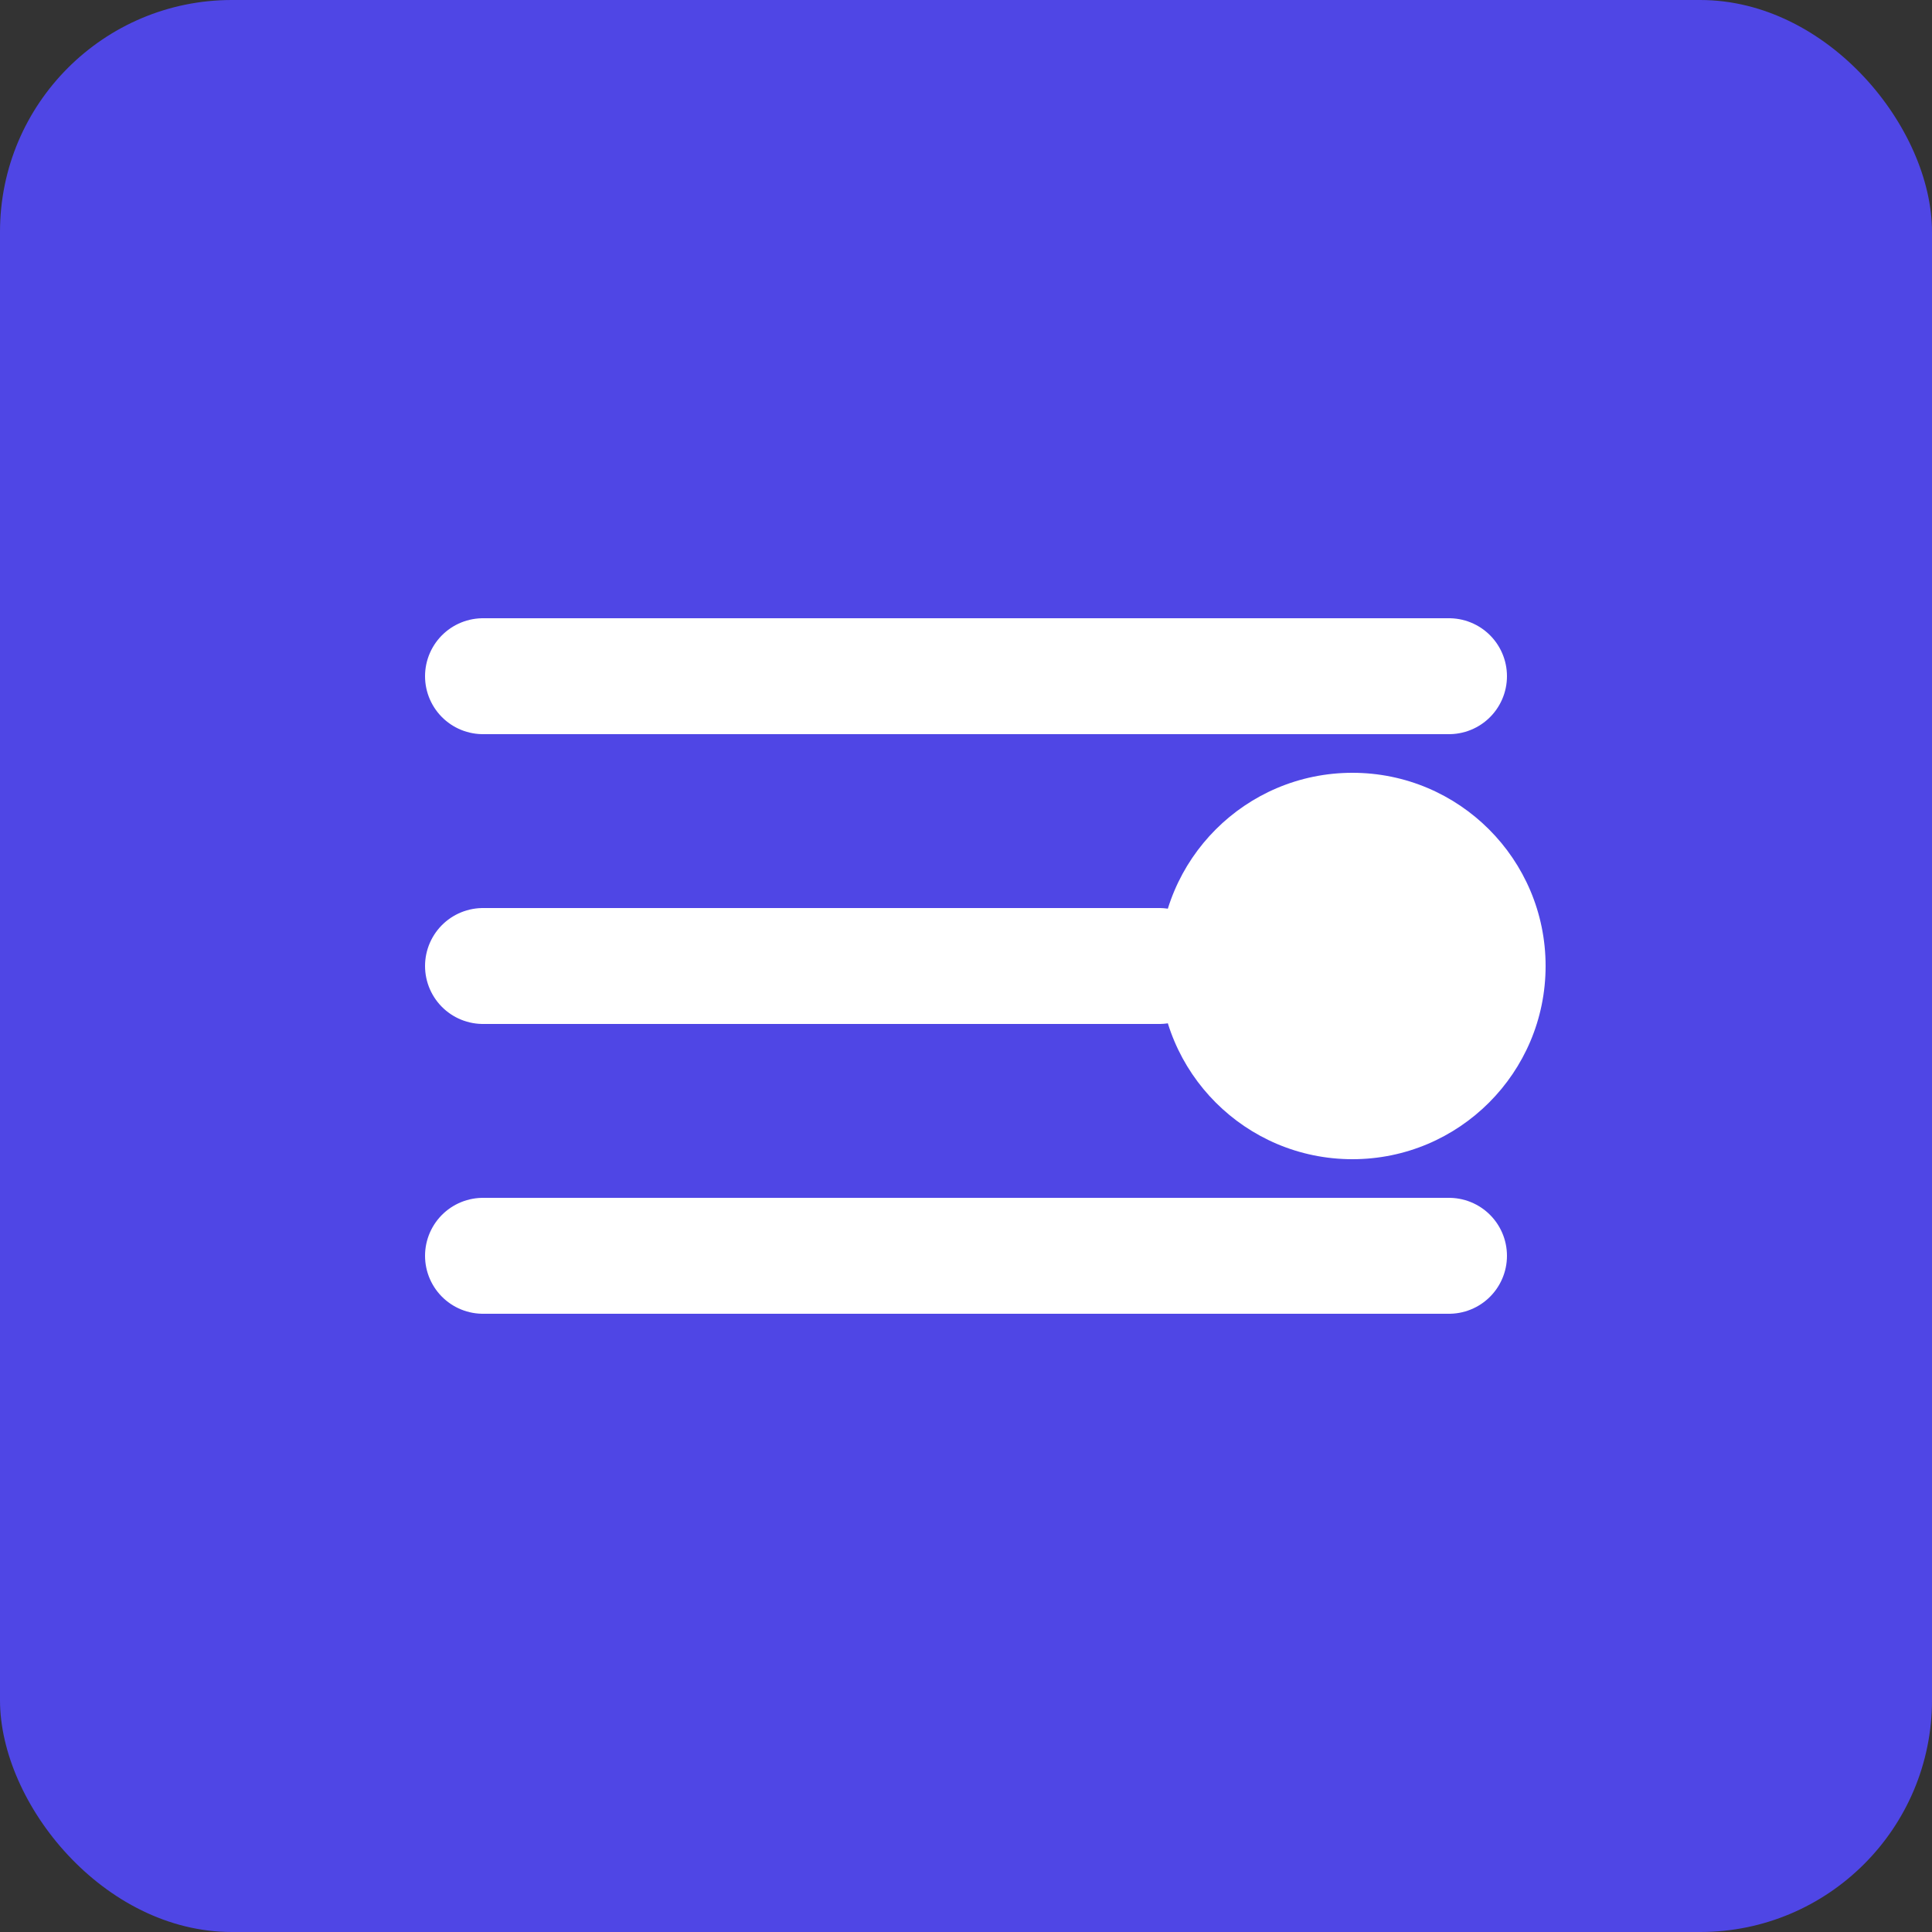
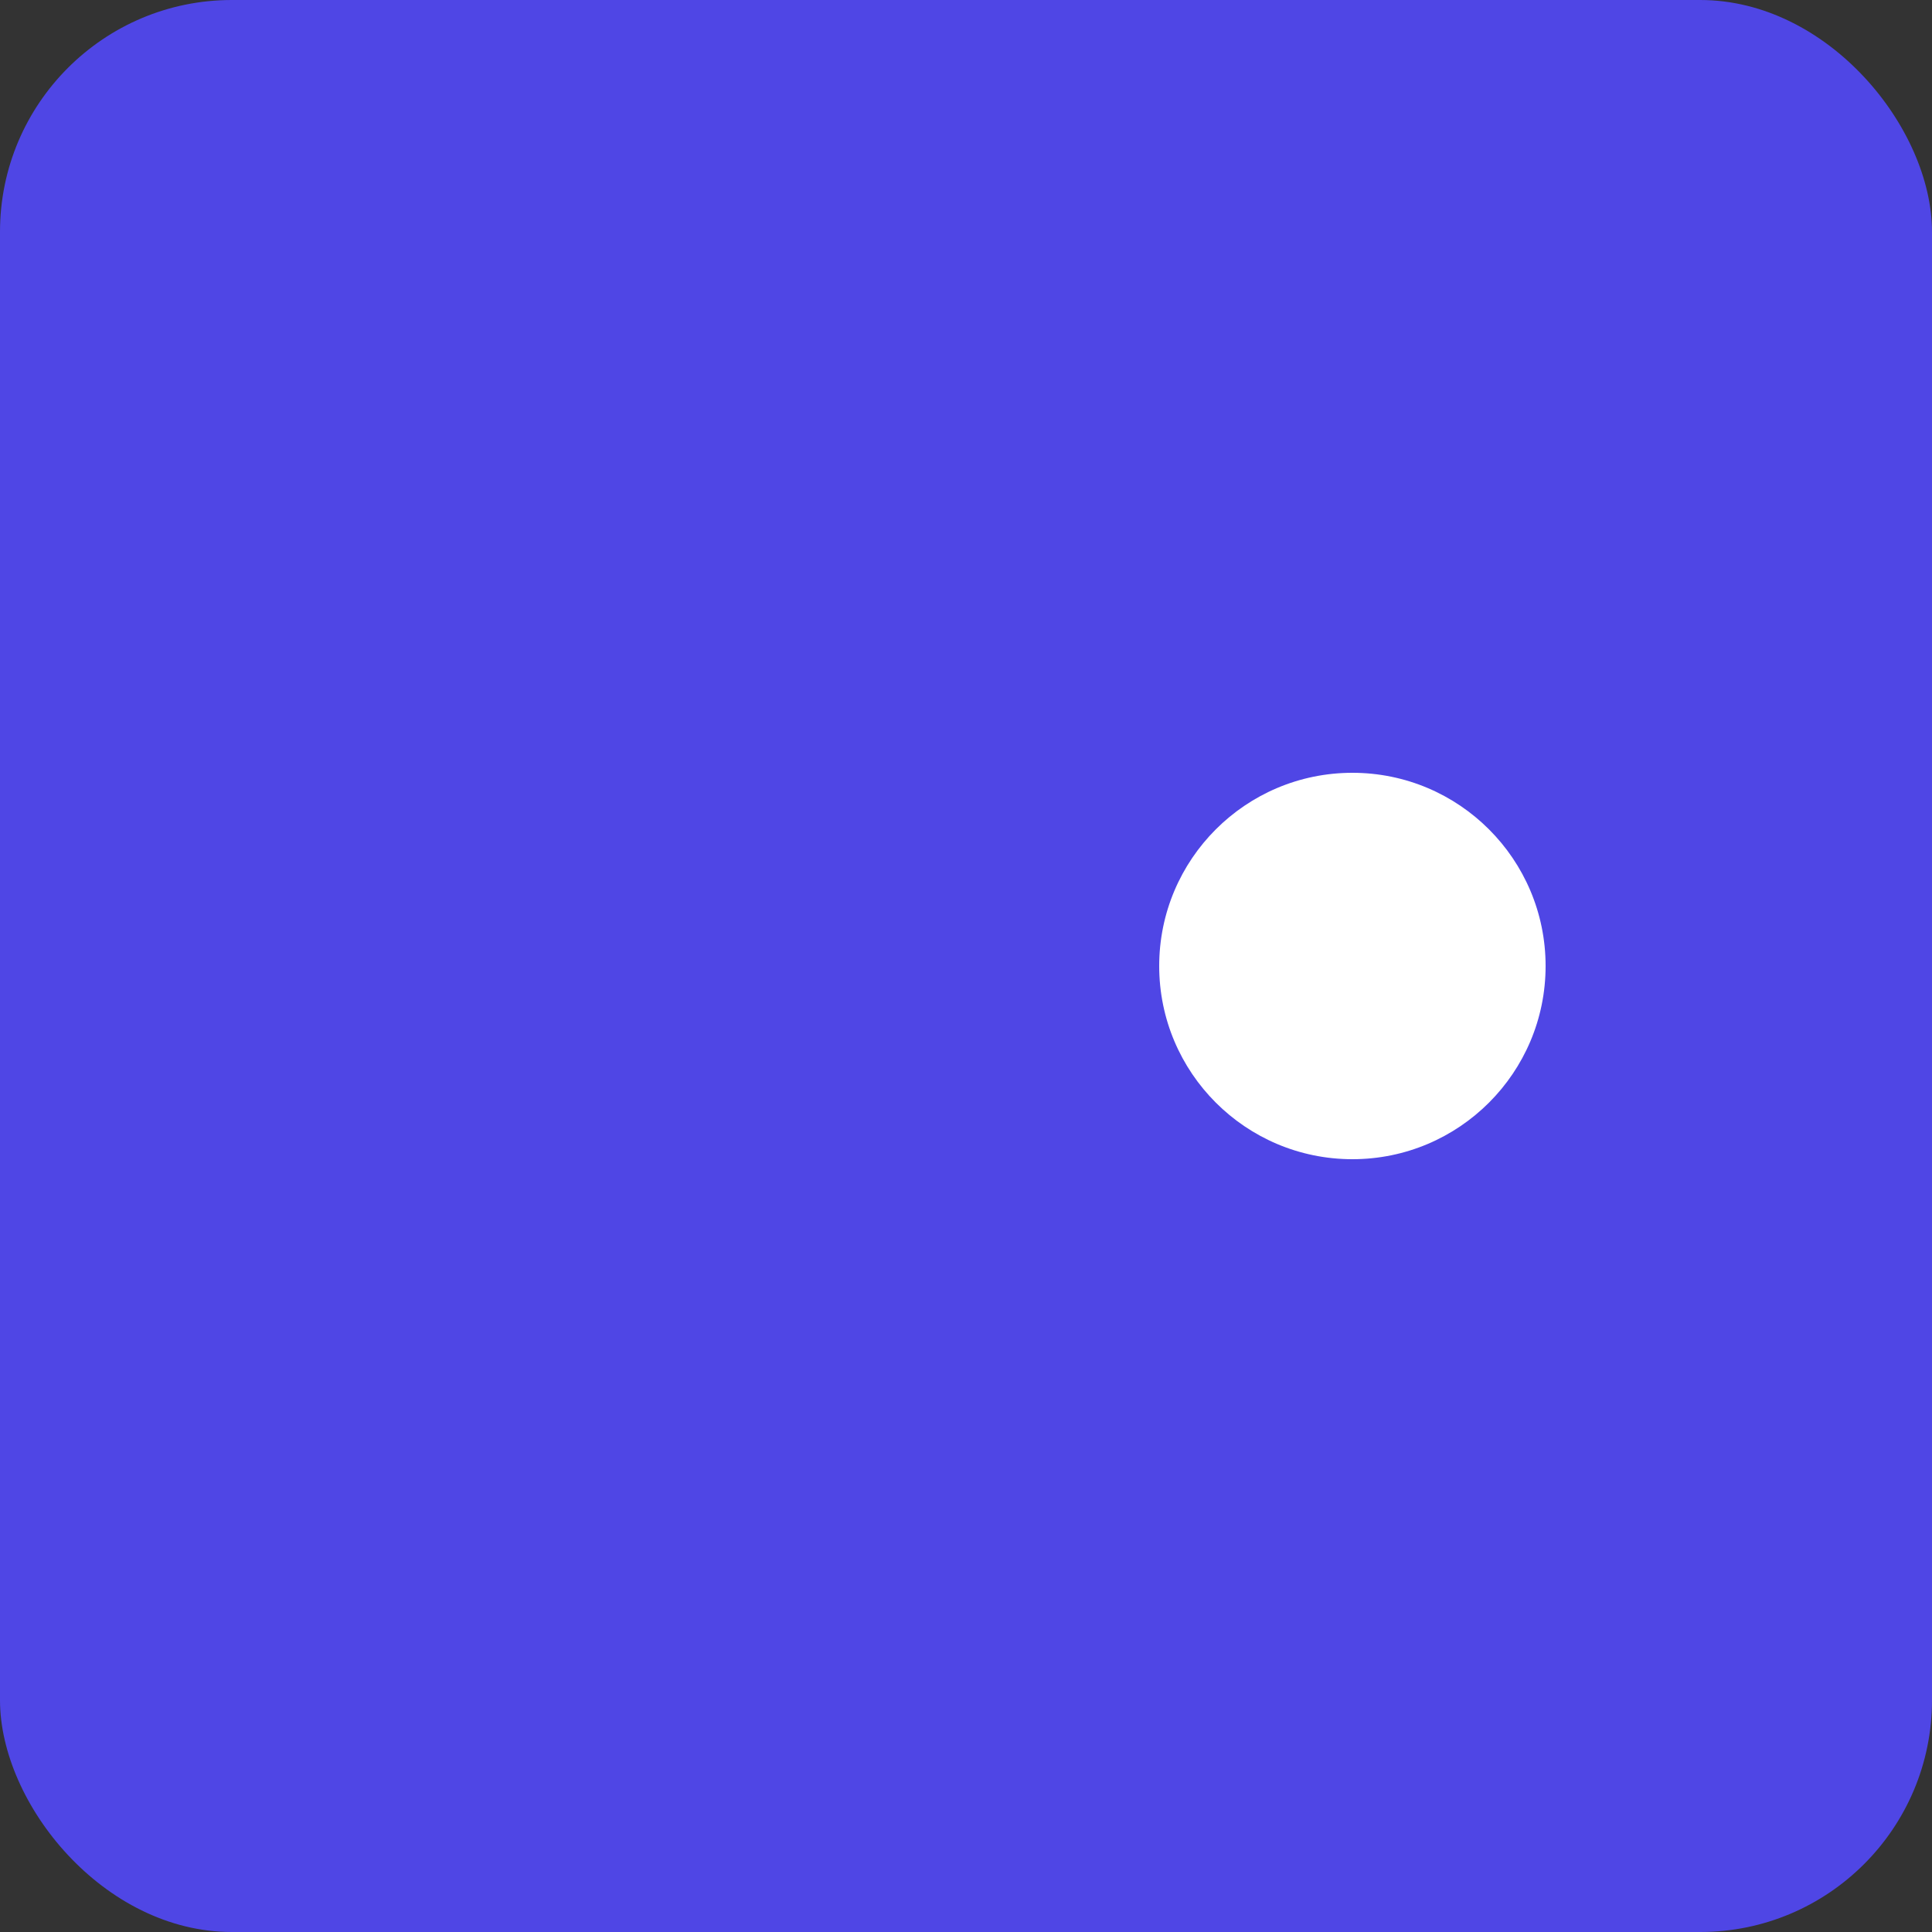
<svg xmlns="http://www.w3.org/2000/svg" width="100" height="100" viewBox="0 0 100 100" fill="none">
  <rect x="0" y="0" width="100" height="100" fill="#333333" stroke="none" />
  <rect width="100" height="100" rx="12" fill="#4F46E5" />
-   <path d="M25 35H75M25 50H60M25 65H75" stroke="white" stroke-width="6" stroke-linecap="round" />
  <circle cx="70" cy="50" r="10" fill="white" />
</svg>